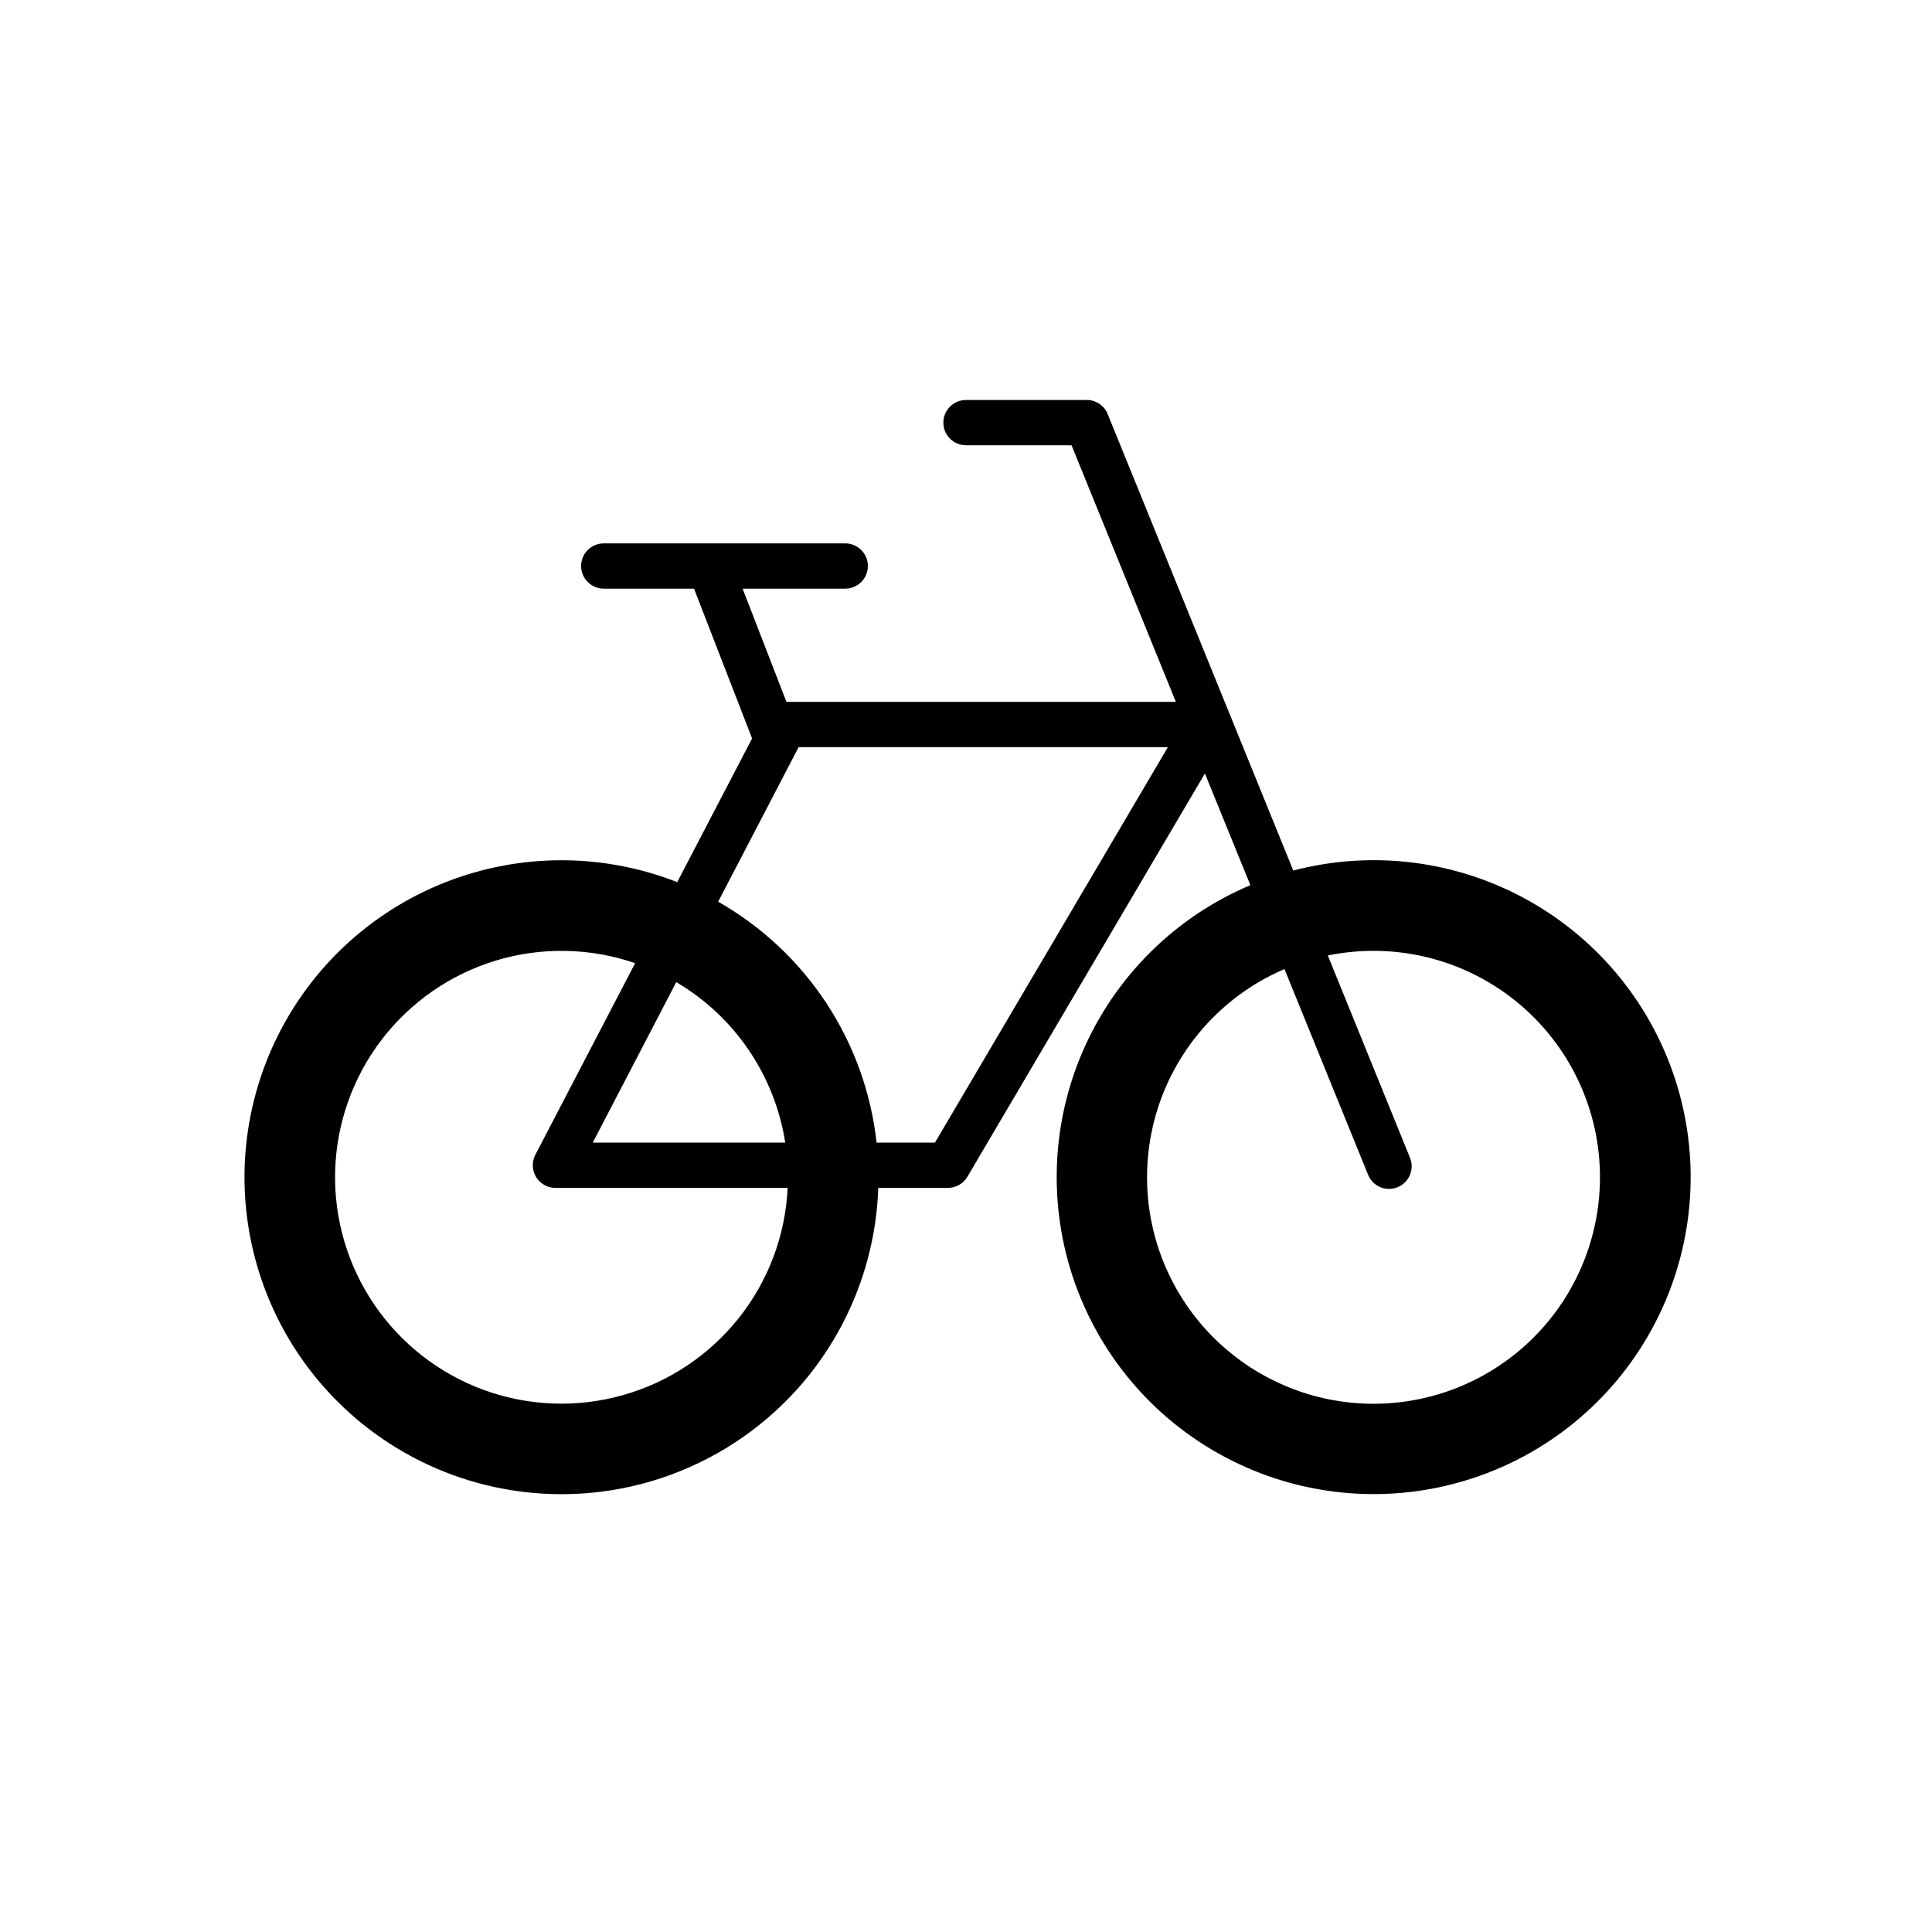
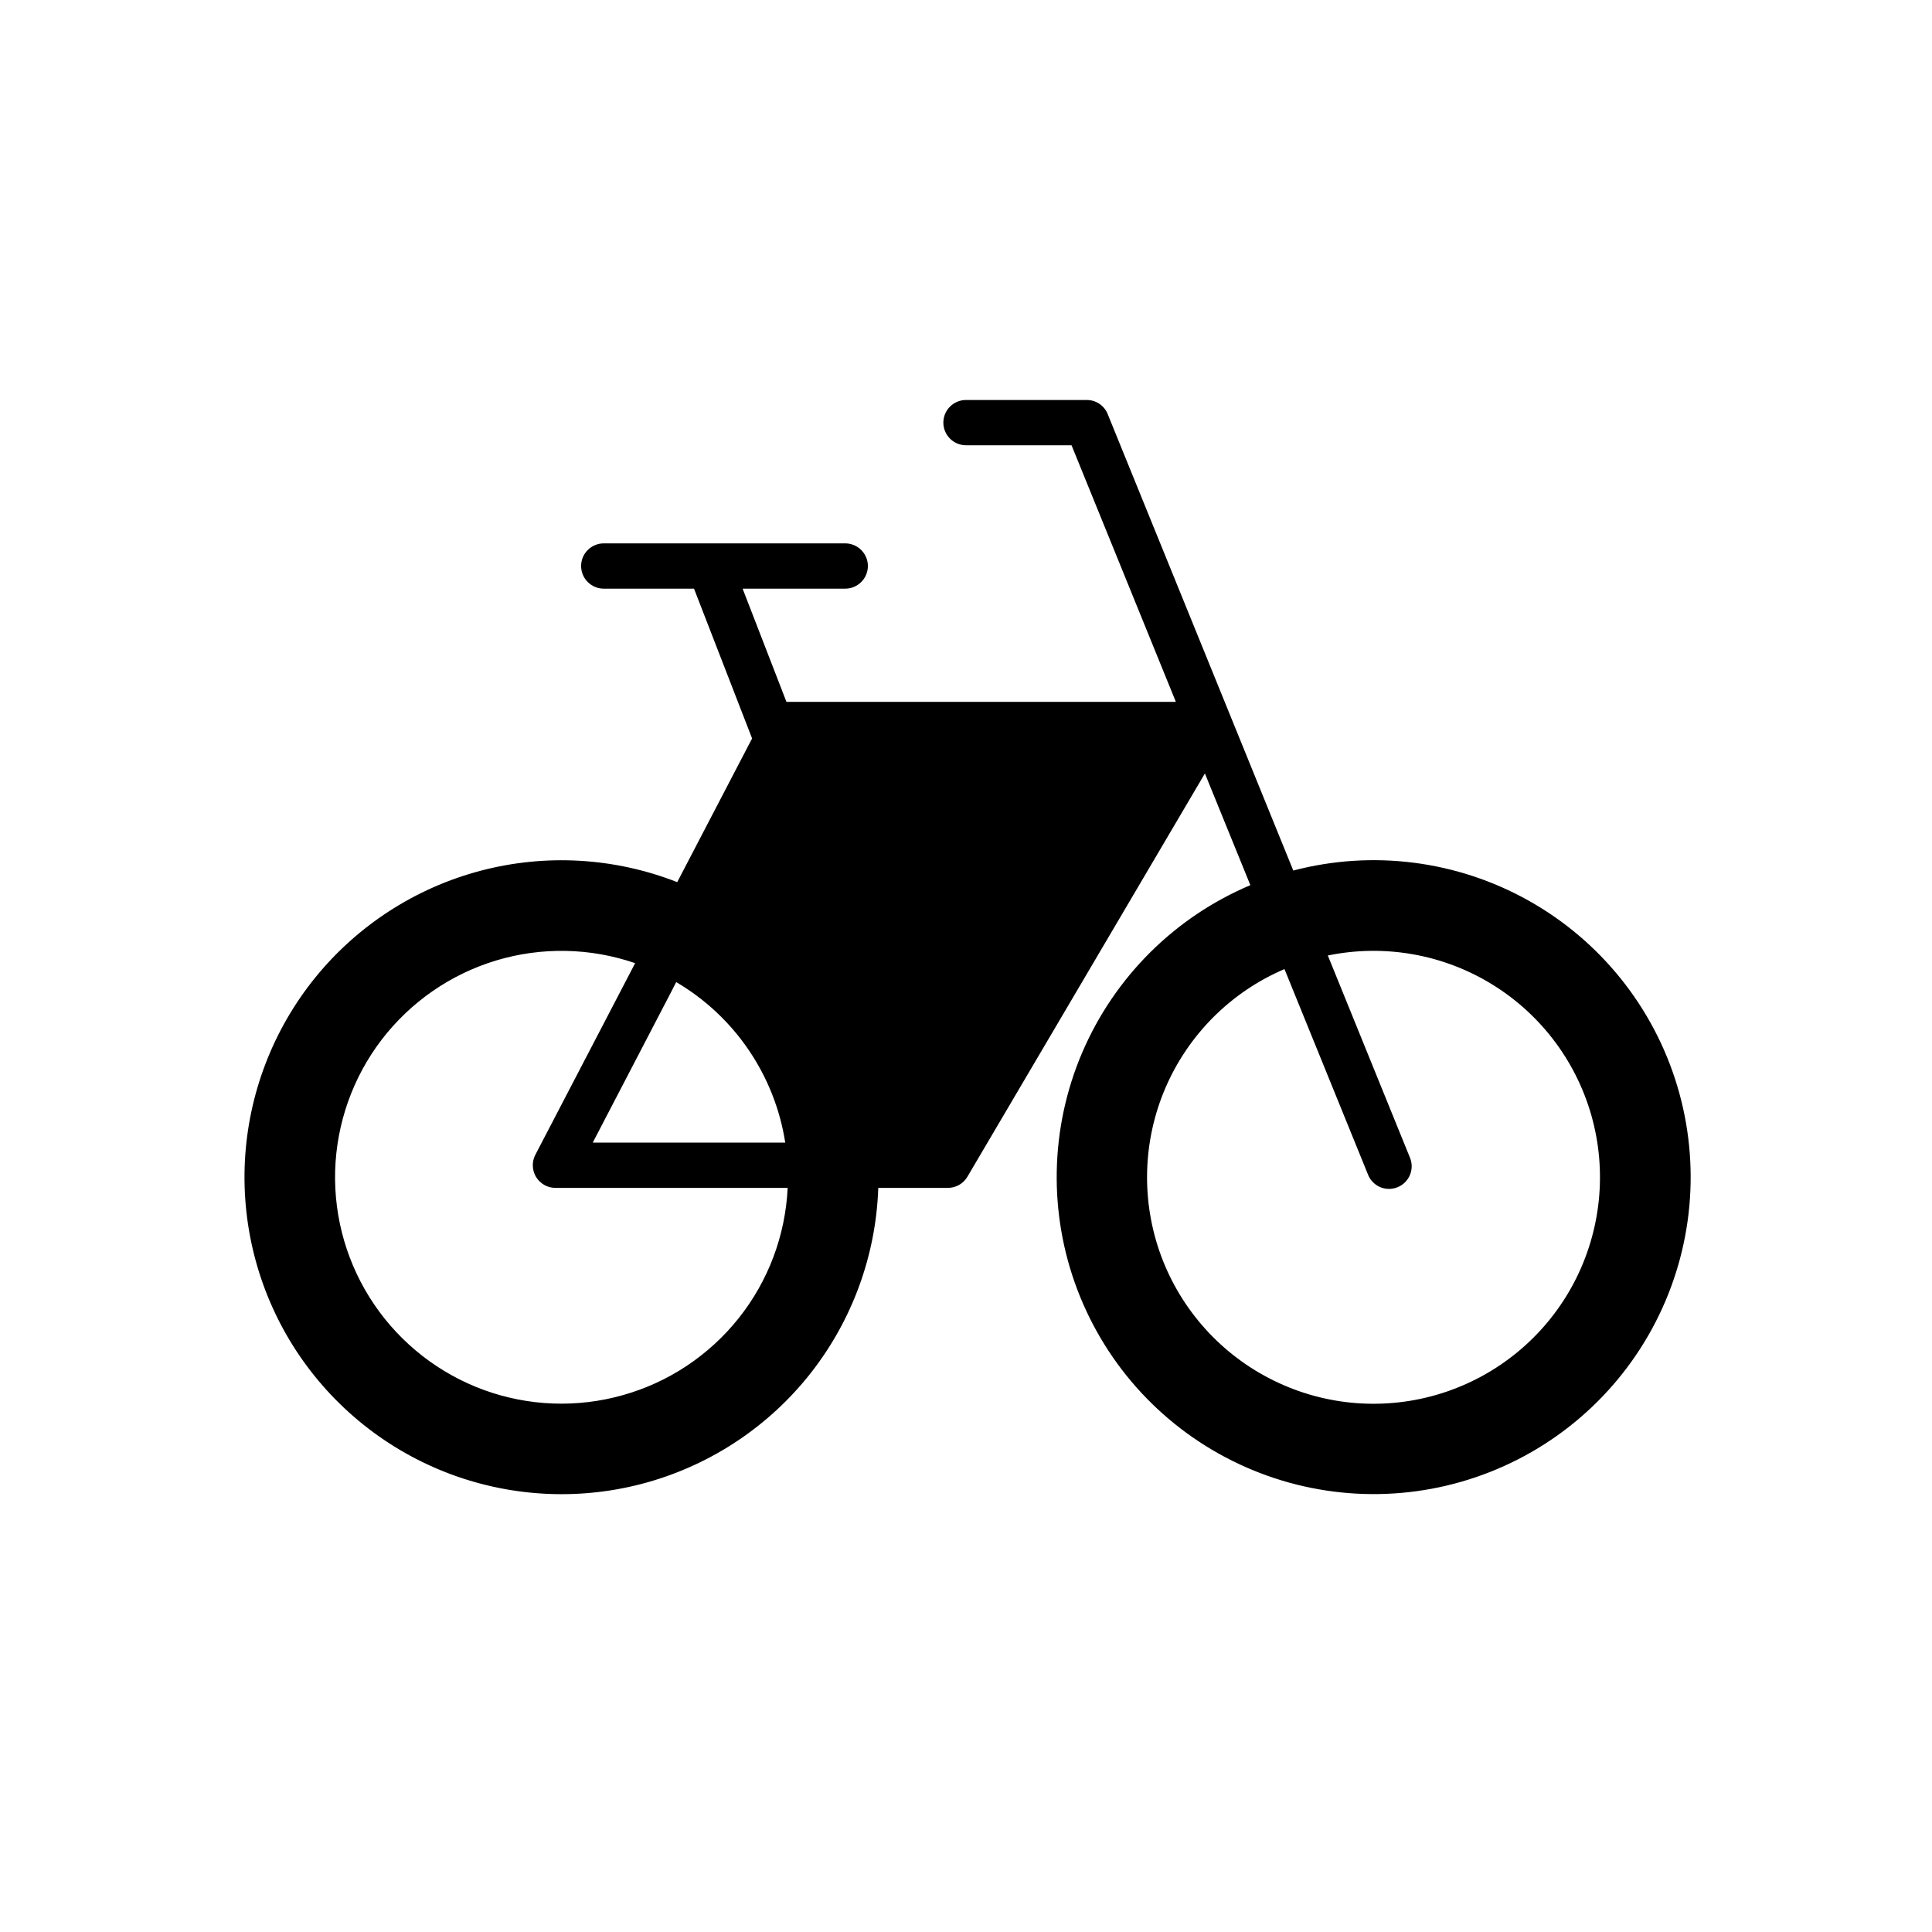
<svg xmlns="http://www.w3.org/2000/svg" width="32" height="32" viewBox="0 0 32 32" fill="none">
-   <path d="M10.52 15.953C9.775 15.697 8.969 15.682 8.216 15.909C7.462 16.137 6.8 16.596 6.321 17.221C5.843 17.846 5.574 18.606 5.551 19.393C5.529 20.18 5.755 20.954 6.197 21.605C6.639 22.256 7.275 22.752 8.014 23.022C8.754 23.292 9.559 23.322 10.317 23.108C11.075 22.895 11.746 22.448 12.236 21.832C12.726 21.216 13.009 20.461 13.046 19.675H9.2C9.135 19.675 9.072 19.659 9.016 19.627C8.96 19.595 8.913 19.55 8.879 19.495C8.846 19.44 8.827 19.377 8.825 19.312C8.823 19.248 8.837 19.184 8.867 19.127L10.52 15.953ZM11.2 16.267L11.12 16.423L9.818 18.925H13.006C12.921 18.376 12.714 17.853 12.402 17.393C12.09 16.933 11.68 16.549 11.201 16.267H11.2ZM12.457 12.231L11.495 9.75H10C9.9 9.75 9.805 9.71 9.735 9.64C9.664 9.57 9.625 9.474 9.625 9.375C9.625 9.276 9.664 9.18 9.735 9.11C9.805 9.04 9.9 9 10 9H14C14.099 9 14.195 9.04 14.265 9.11C14.335 9.18 14.375 9.276 14.375 9.375C14.375 9.474 14.335 9.57 14.265 9.64C14.195 9.71 14.099 9.75 14 9.75H12.3L13.026 11.625H19.476L17.748 7.375H16C15.9 7.375 15.805 7.335 15.735 7.265C15.664 7.195 15.625 7.099 15.625 7C15.625 6.901 15.664 6.805 15.735 6.735C15.805 6.665 15.9 6.625 16 6.625H18C18.153 6.625 18.29 6.717 18.347 6.859L21.421 14.419C22.736 14.074 24.134 14.253 25.32 14.918C26.506 15.583 27.388 16.682 27.78 17.985C28.172 19.287 28.043 20.69 27.421 21.899C26.799 23.108 25.732 24.029 24.444 24.467C23.157 24.905 21.75 24.827 20.519 24.248C19.288 23.67 18.33 22.637 17.846 21.366C17.362 20.095 17.39 18.686 17.924 17.435C18.459 16.185 19.457 15.19 20.71 14.661L19.957 12.811L16.023 19.491C15.99 19.547 15.942 19.594 15.886 19.626C15.829 19.658 15.765 19.675 15.7 19.675H14.547C14.509 20.789 14.118 21.862 13.431 22.739C12.743 23.616 11.793 24.251 10.72 24.553C9.648 24.854 8.507 24.806 7.462 24.416C6.418 24.026 5.526 23.314 4.913 22.383C4.301 21.452 4.001 20.35 4.056 19.237C4.112 18.124 4.52 17.057 5.222 16.191C5.924 15.326 6.884 14.706 7.961 14.422C9.039 14.138 10.179 14.204 11.217 14.611L12.457 12.231ZM21.275 16.051C20.39 16.429 19.685 17.133 19.304 18.017C18.924 18.901 18.898 19.897 19.231 20.8C19.565 21.702 20.232 22.442 21.096 22.866C21.96 23.291 22.953 23.367 23.872 23.079C24.79 22.791 25.562 22.162 26.029 21.321C26.496 20.479 26.622 19.491 26.381 18.559C26.14 17.628 25.55 16.825 24.733 16.316C23.916 15.807 22.935 15.632 21.993 15.826L23.347 19.159C23.368 19.205 23.38 19.255 23.382 19.306C23.383 19.357 23.374 19.407 23.356 19.454C23.337 19.502 23.309 19.545 23.273 19.581C23.238 19.617 23.195 19.645 23.148 19.664C23.101 19.683 23.05 19.693 23 19.692C22.949 19.691 22.899 19.68 22.852 19.659C22.806 19.638 22.765 19.608 22.73 19.57C22.696 19.533 22.67 19.489 22.653 19.441L21.275 16.051ZM11.895 14.935C12.616 15.345 13.23 15.921 13.687 16.614C14.143 17.308 14.428 18.1 14.519 18.925H15.486L19.344 12.375H13.228L11.895 14.935Z" fill="black" />
+   <path d="M10.52 15.953C9.775 15.697 8.969 15.682 8.216 15.909C7.462 16.137 6.8 16.596 6.321 17.221C5.843 17.846 5.574 18.606 5.551 19.393C5.529 20.18 5.755 20.954 6.197 21.605C6.639 22.256 7.275 22.752 8.014 23.022C8.754 23.292 9.559 23.322 10.317 23.108C11.075 22.895 11.746 22.448 12.236 21.832C12.726 21.216 13.009 20.461 13.046 19.675H9.2C9.135 19.675 9.072 19.659 9.016 19.627C8.96 19.595 8.913 19.55 8.879 19.495C8.846 19.44 8.827 19.377 8.825 19.312C8.823 19.248 8.837 19.184 8.867 19.127L10.52 15.953ZM11.2 16.267L11.12 16.423L9.818 18.925H13.006C12.921 18.376 12.714 17.853 12.402 17.393C12.09 16.933 11.68 16.549 11.201 16.267H11.2ZM12.457 12.231L11.495 9.75H10C9.9 9.75 9.805 9.71 9.735 9.64C9.664 9.57 9.625 9.474 9.625 9.375C9.625 9.276 9.664 9.18 9.735 9.11C9.805 9.04 9.9 9 10 9H14C14.099 9 14.195 9.04 14.265 9.11C14.335 9.18 14.375 9.276 14.375 9.375C14.375 9.474 14.335 9.57 14.265 9.64C14.195 9.71 14.099 9.75 14 9.75H12.3L13.026 11.625H19.476L17.748 7.375H16C15.9 7.375 15.805 7.335 15.735 7.265C15.664 7.195 15.625 7.099 15.625 7C15.625 6.901 15.664 6.805 15.735 6.735C15.805 6.665 15.9 6.625 16 6.625H18C18.153 6.625 18.29 6.717 18.347 6.859L21.421 14.419C22.736 14.074 24.134 14.253 25.32 14.918C26.506 15.583 27.388 16.682 27.78 17.985C28.172 19.287 28.043 20.69 27.421 21.899C26.799 23.108 25.732 24.029 24.444 24.467C23.157 24.905 21.75 24.827 20.519 24.248C19.288 23.67 18.33 22.637 17.846 21.366C17.362 20.095 17.39 18.686 17.924 17.435C18.459 16.185 19.457 15.19 20.71 14.661L19.957 12.811L16.023 19.491C15.99 19.547 15.942 19.594 15.886 19.626C15.829 19.658 15.765 19.675 15.7 19.675H14.547C14.509 20.789 14.118 21.862 13.431 22.739C12.743 23.616 11.793 24.251 10.72 24.553C9.648 24.854 8.507 24.806 7.462 24.416C6.418 24.026 5.526 23.314 4.913 22.383C4.301 21.452 4.001 20.35 4.056 19.237C4.112 18.124 4.52 17.057 5.222 16.191C5.924 15.326 6.884 14.706 7.961 14.422C9.039 14.138 10.179 14.204 11.217 14.611L12.457 12.231ZM21.275 16.051C20.39 16.429 19.685 17.133 19.304 18.017C18.924 18.901 18.898 19.897 19.231 20.8C19.565 21.702 20.232 22.442 21.096 22.866C21.96 23.291 22.953 23.367 23.872 23.079C24.79 22.791 25.562 22.162 26.029 21.321C26.496 20.479 26.622 19.491 26.381 18.559C26.14 17.628 25.55 16.825 24.733 16.316C23.916 15.807 22.935 15.632 21.993 15.826L23.347 19.159C23.368 19.205 23.38 19.255 23.382 19.306C23.383 19.357 23.374 19.407 23.356 19.454C23.337 19.502 23.309 19.545 23.273 19.581C23.238 19.617 23.195 19.645 23.148 19.664C23.101 19.683 23.05 19.693 23 19.692C22.949 19.691 22.899 19.68 22.852 19.659C22.806 19.638 22.765 19.608 22.73 19.57C22.696 19.533 22.67 19.489 22.653 19.441L21.275 16.051ZM11.895 14.935C12.616 15.345 13.23 15.921 13.687 16.614C14.143 17.308 14.428 18.1 14.519 18.925H15.486H13.228L11.895 14.935Z" fill="black" />
</svg>